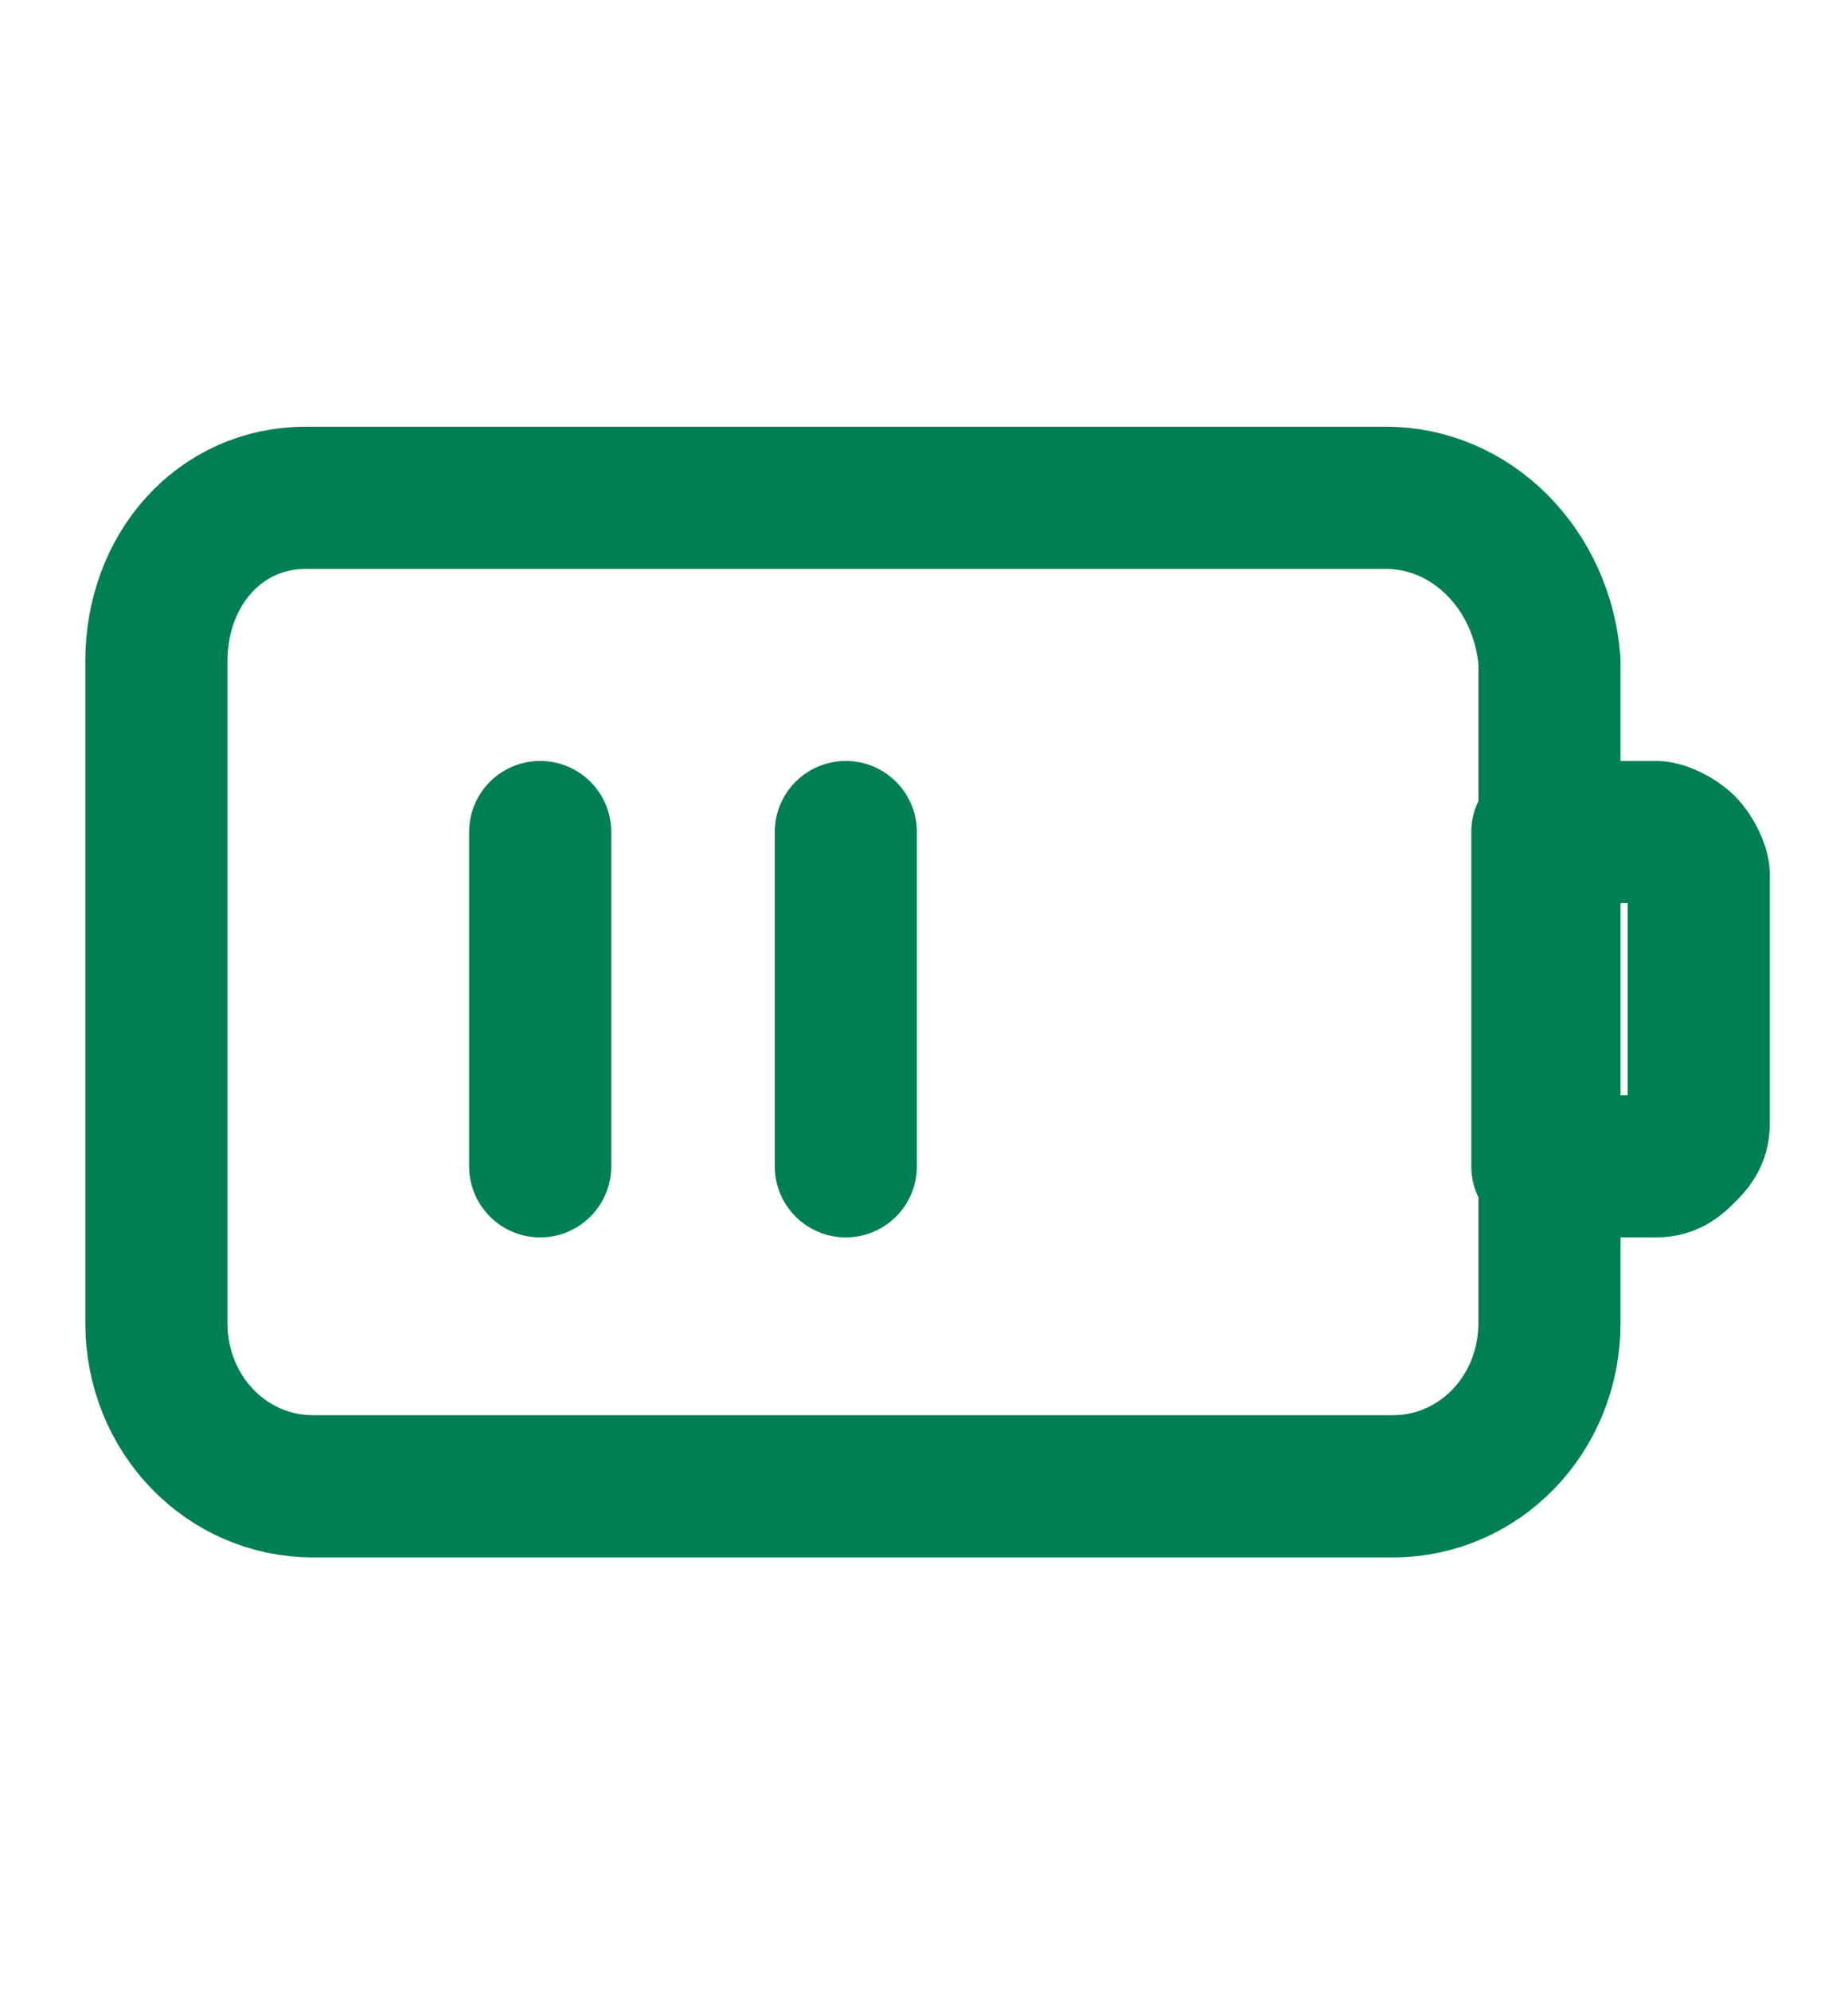
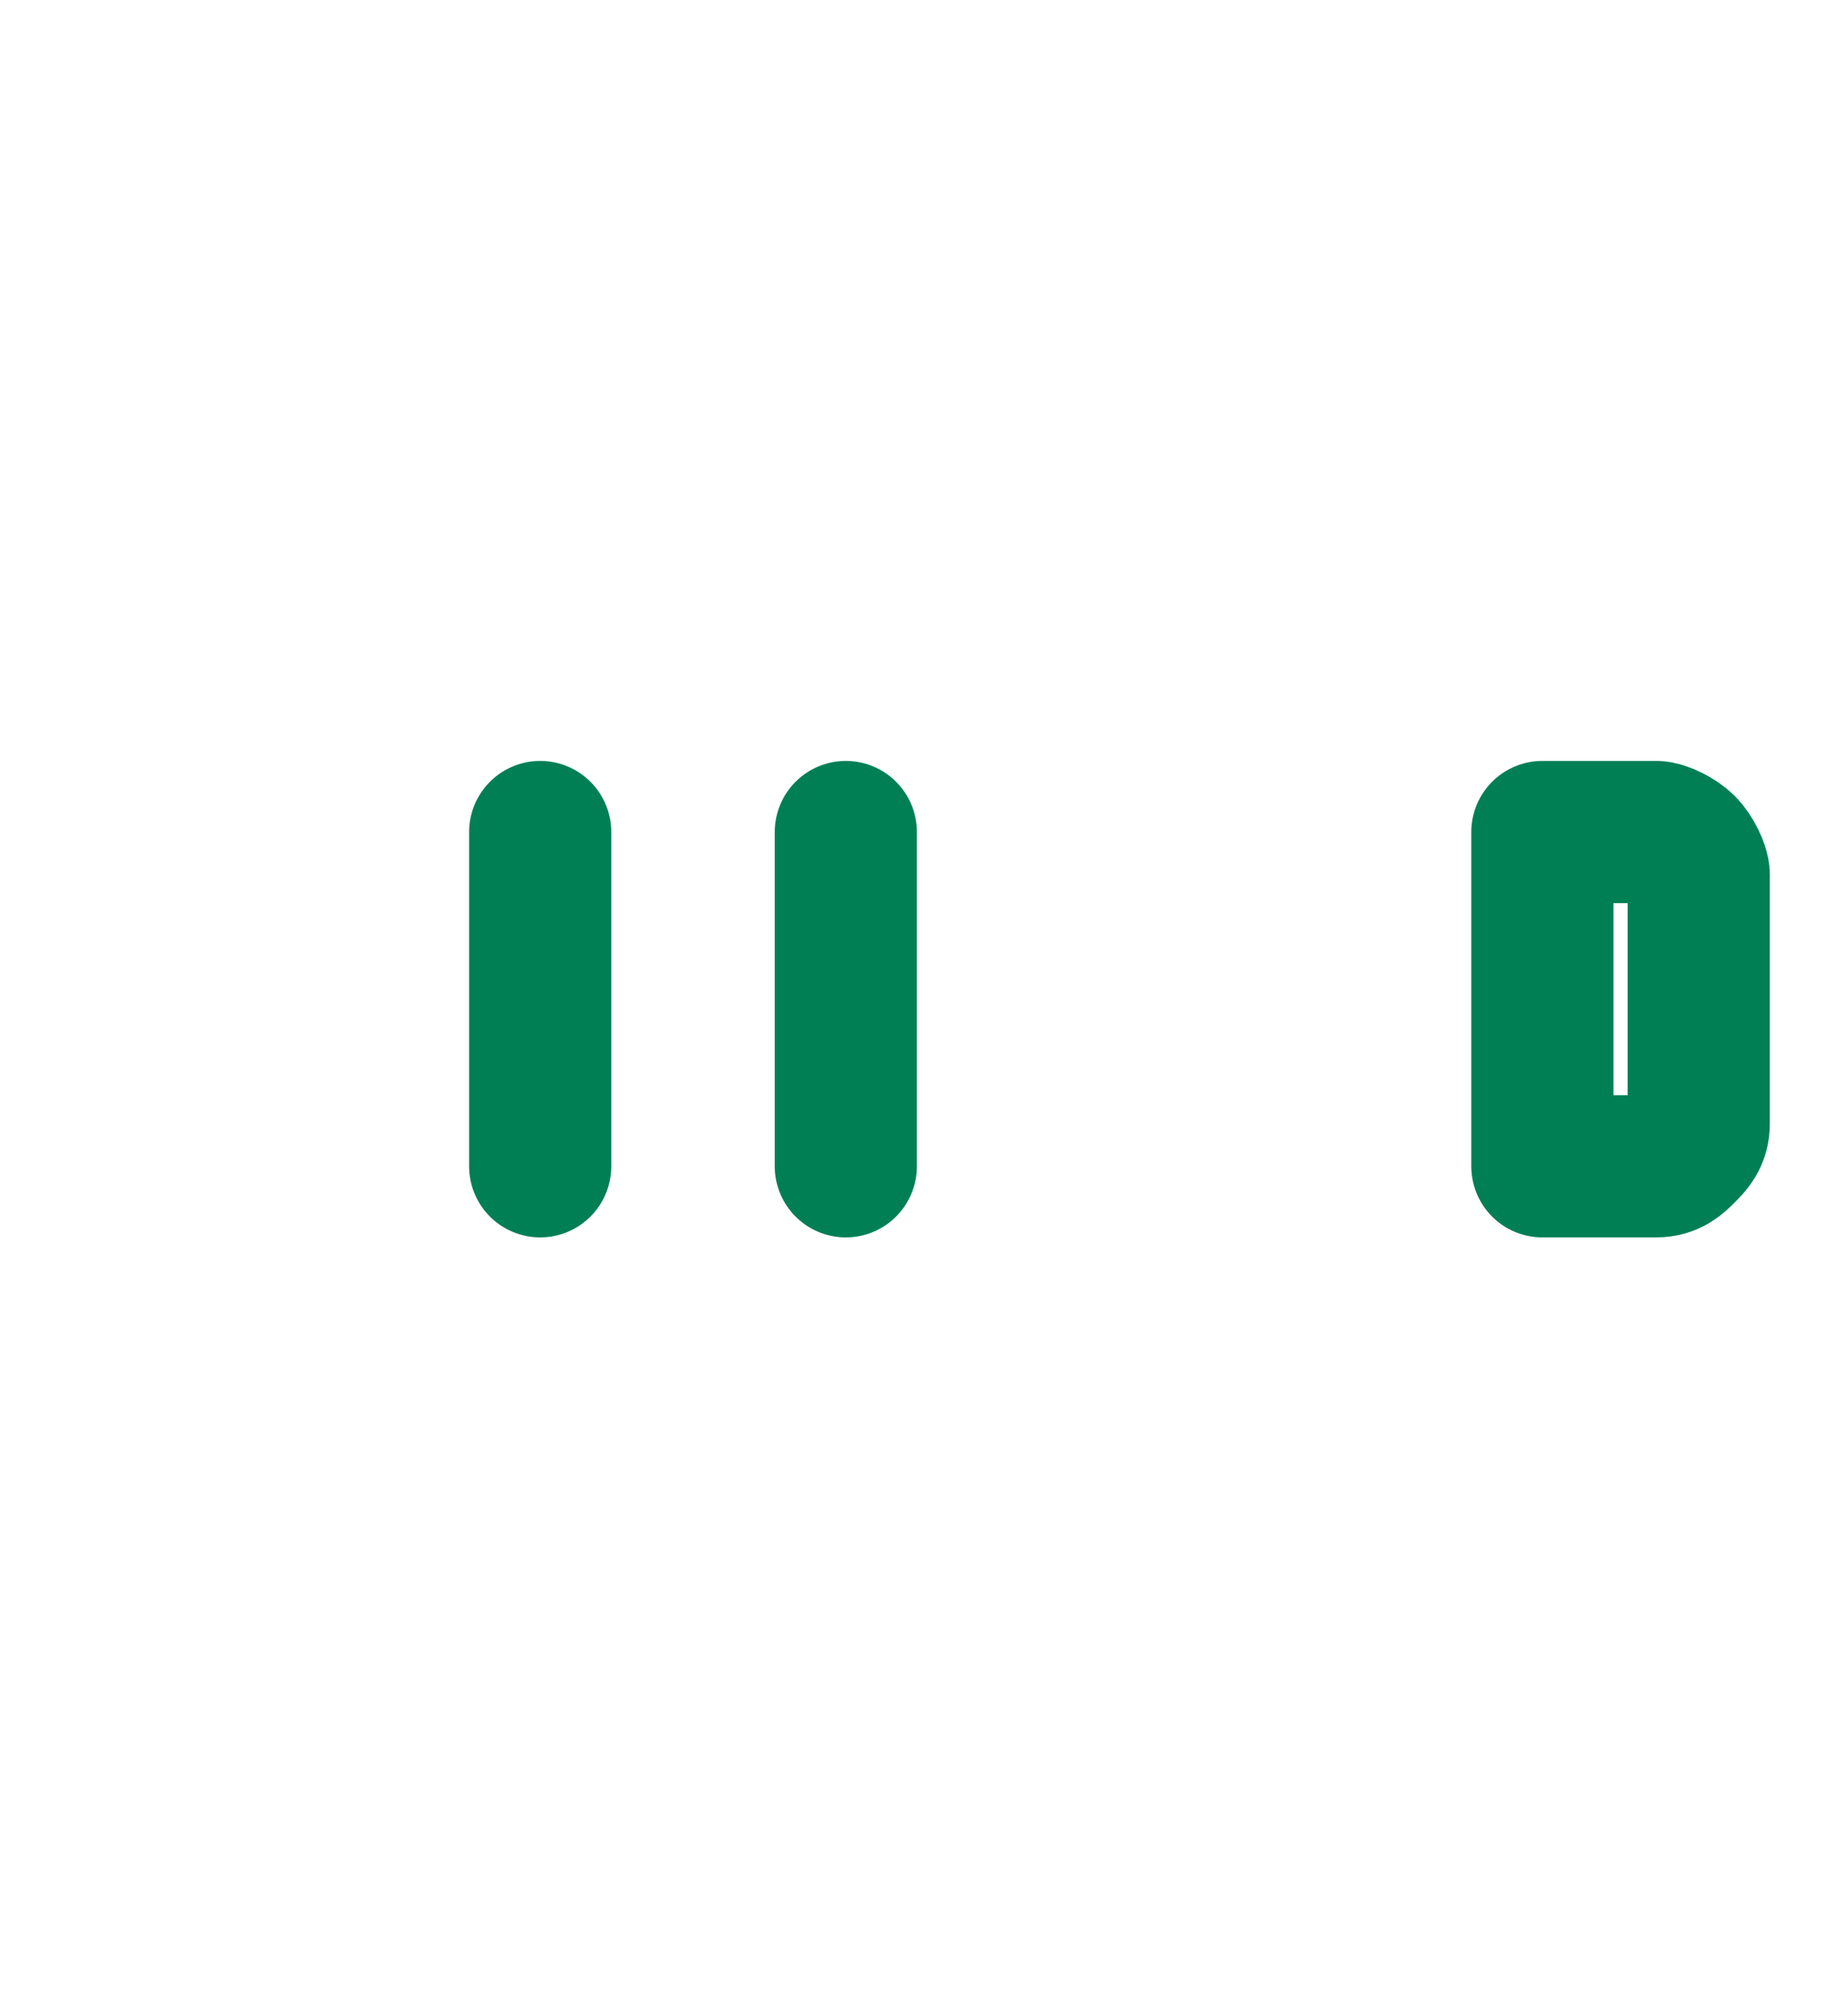
<svg xmlns="http://www.w3.org/2000/svg" version="1.1" id="Layer_1" x="0px" y="0px" viewBox="0 0 26 28" style="enable-background:new 0 0 26 28;" xml:space="preserve">
  <style type="text/css">
	.st0{fill:none;stroke:#007F55;stroke-width:2;stroke-linecap:round;stroke-linejoin:round;}
</style>
-   <path class="st0" d="M19.5,7H4.3C3.1,7,2.2,8,2.2,9.3v9.3c0,1.3,1,2.3,2.2,2.3h15.2c1.2,0,2.2-1,2.2-2.3V9.3C21.7,8,20.7,7,19.5,7z" />
  <path class="st0" d="M11.9,11.7v4.7 M21.7,11.7h1.6c0.1,0,0.3,0.1,0.4,0.2c0.1,0.1,0.2,0.3,0.2,0.4v3.5c0,0.2-0.1,0.3-0.2,0.4  c-0.1,0.1-0.2,0.2-0.4,0.2h-1.6V11.7z M7.6,11.7v4.7V11.7z" />
</svg>